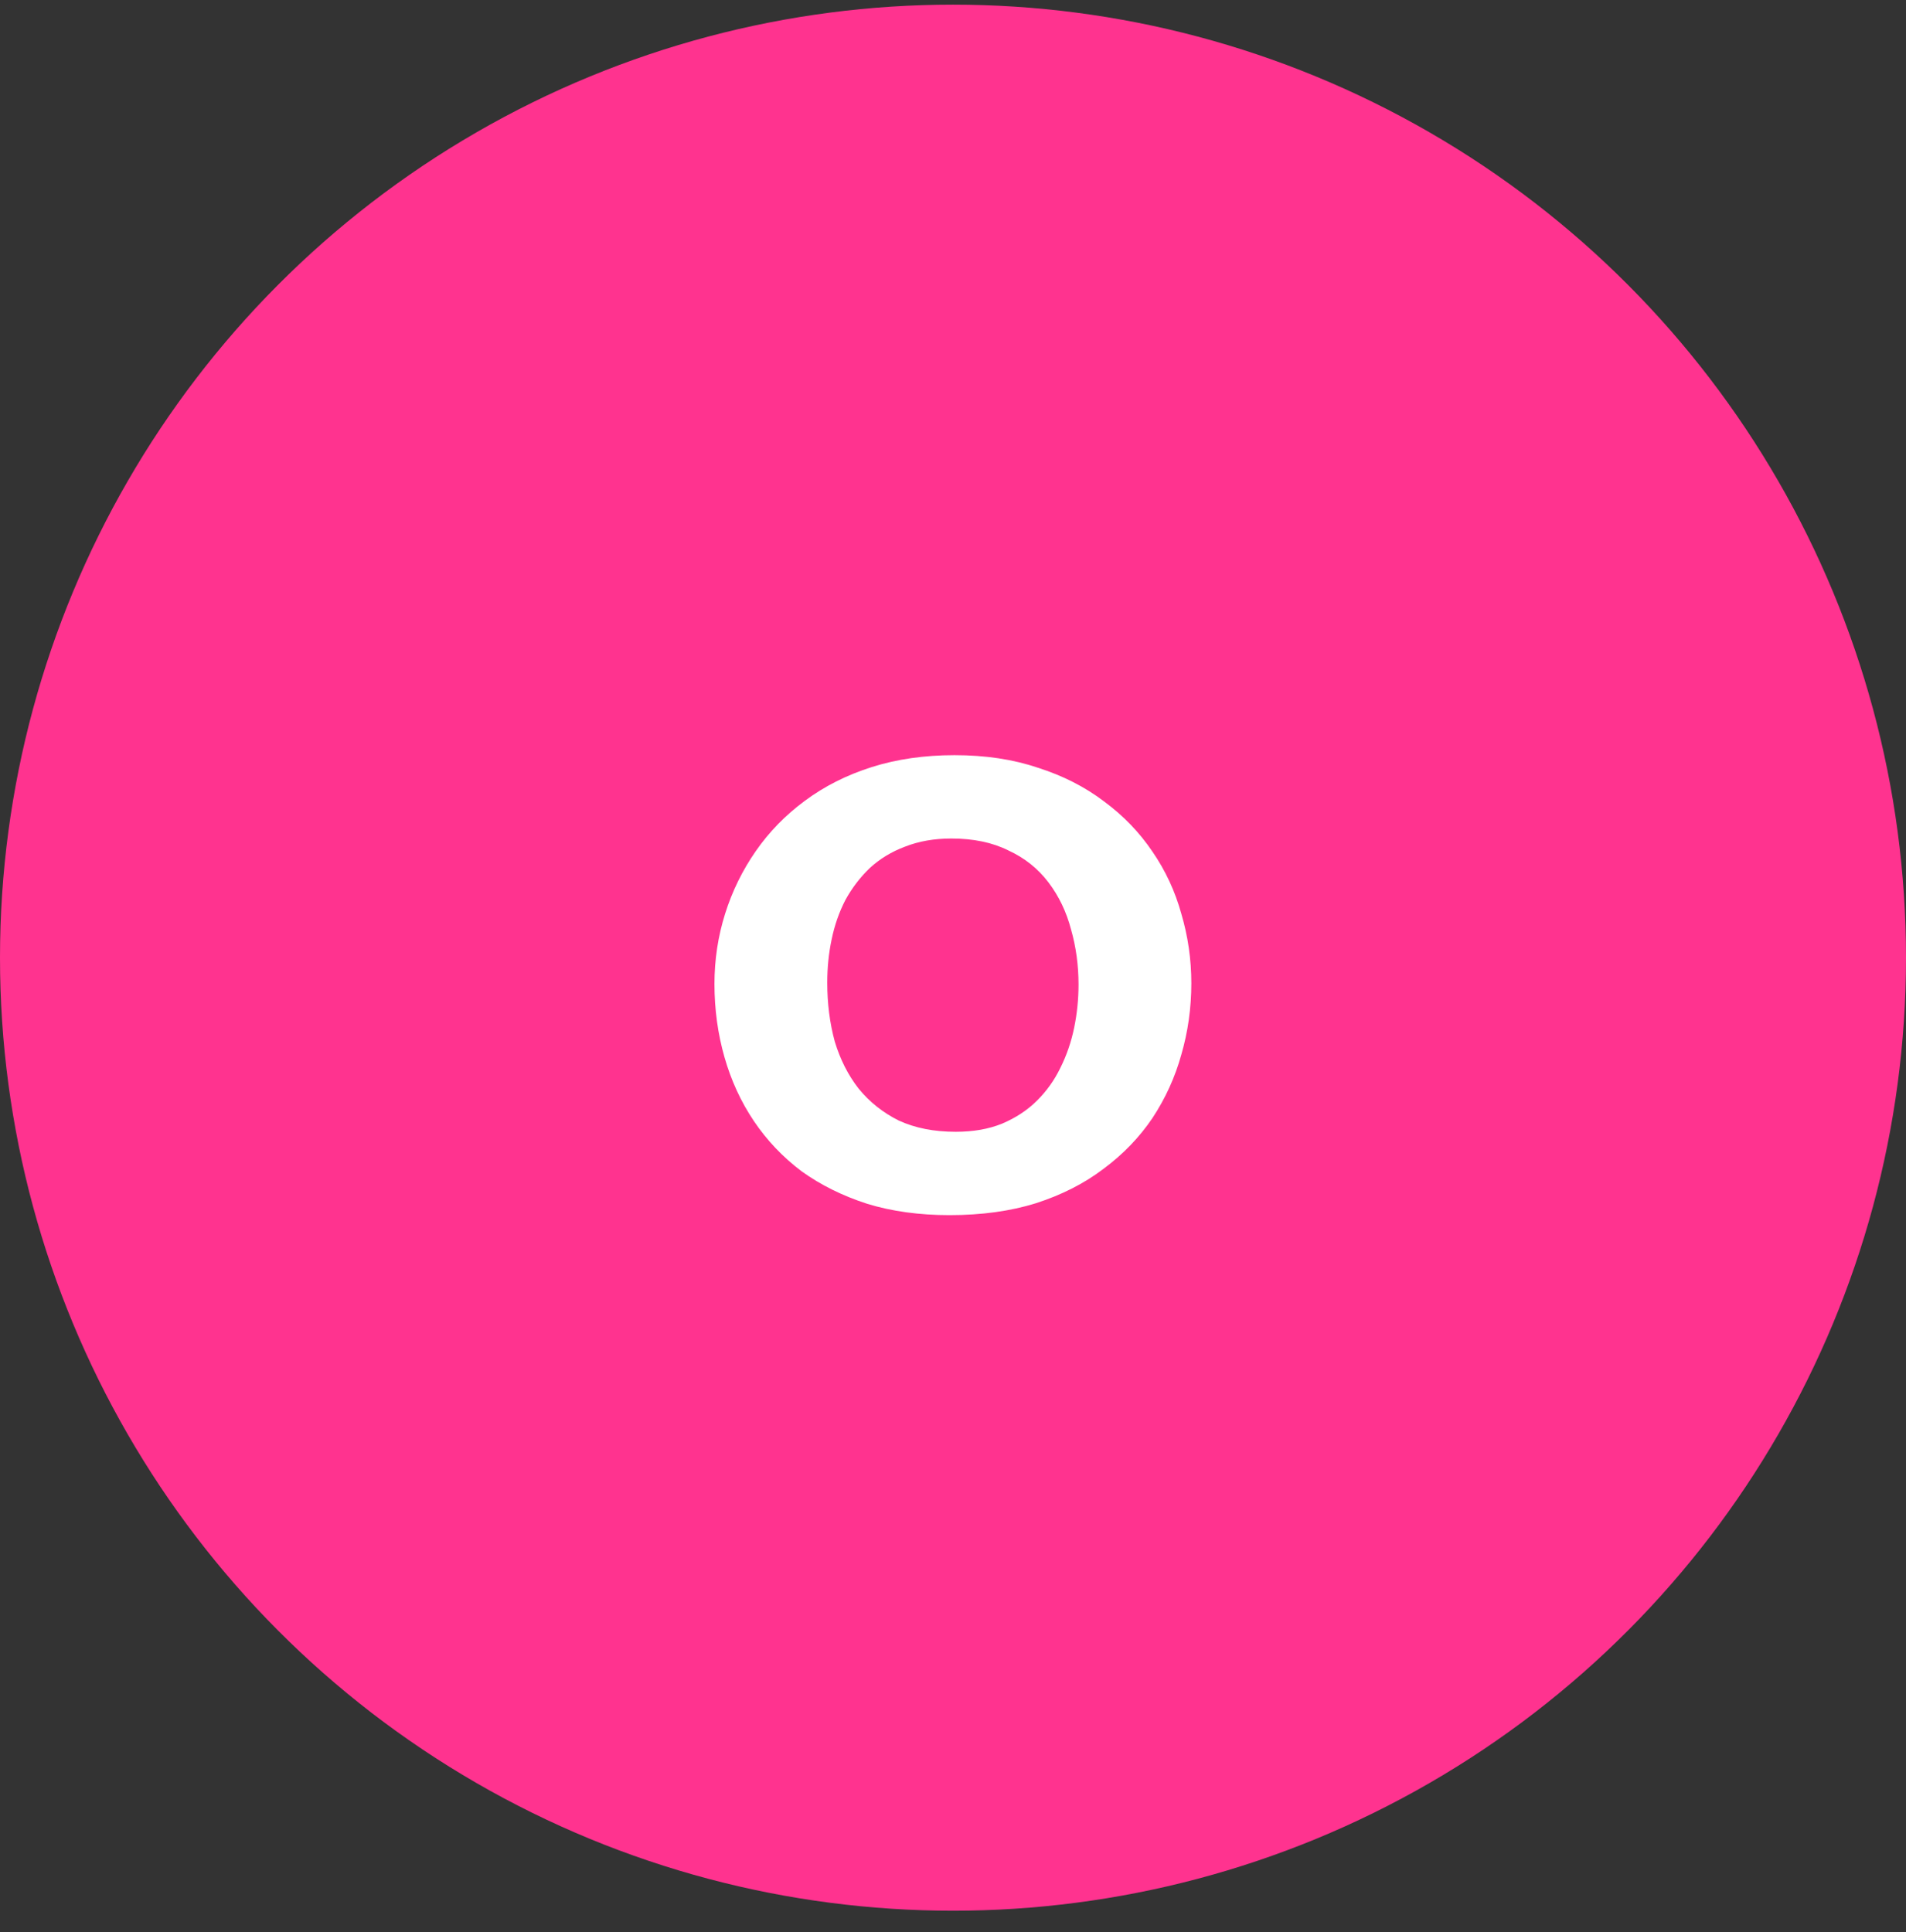
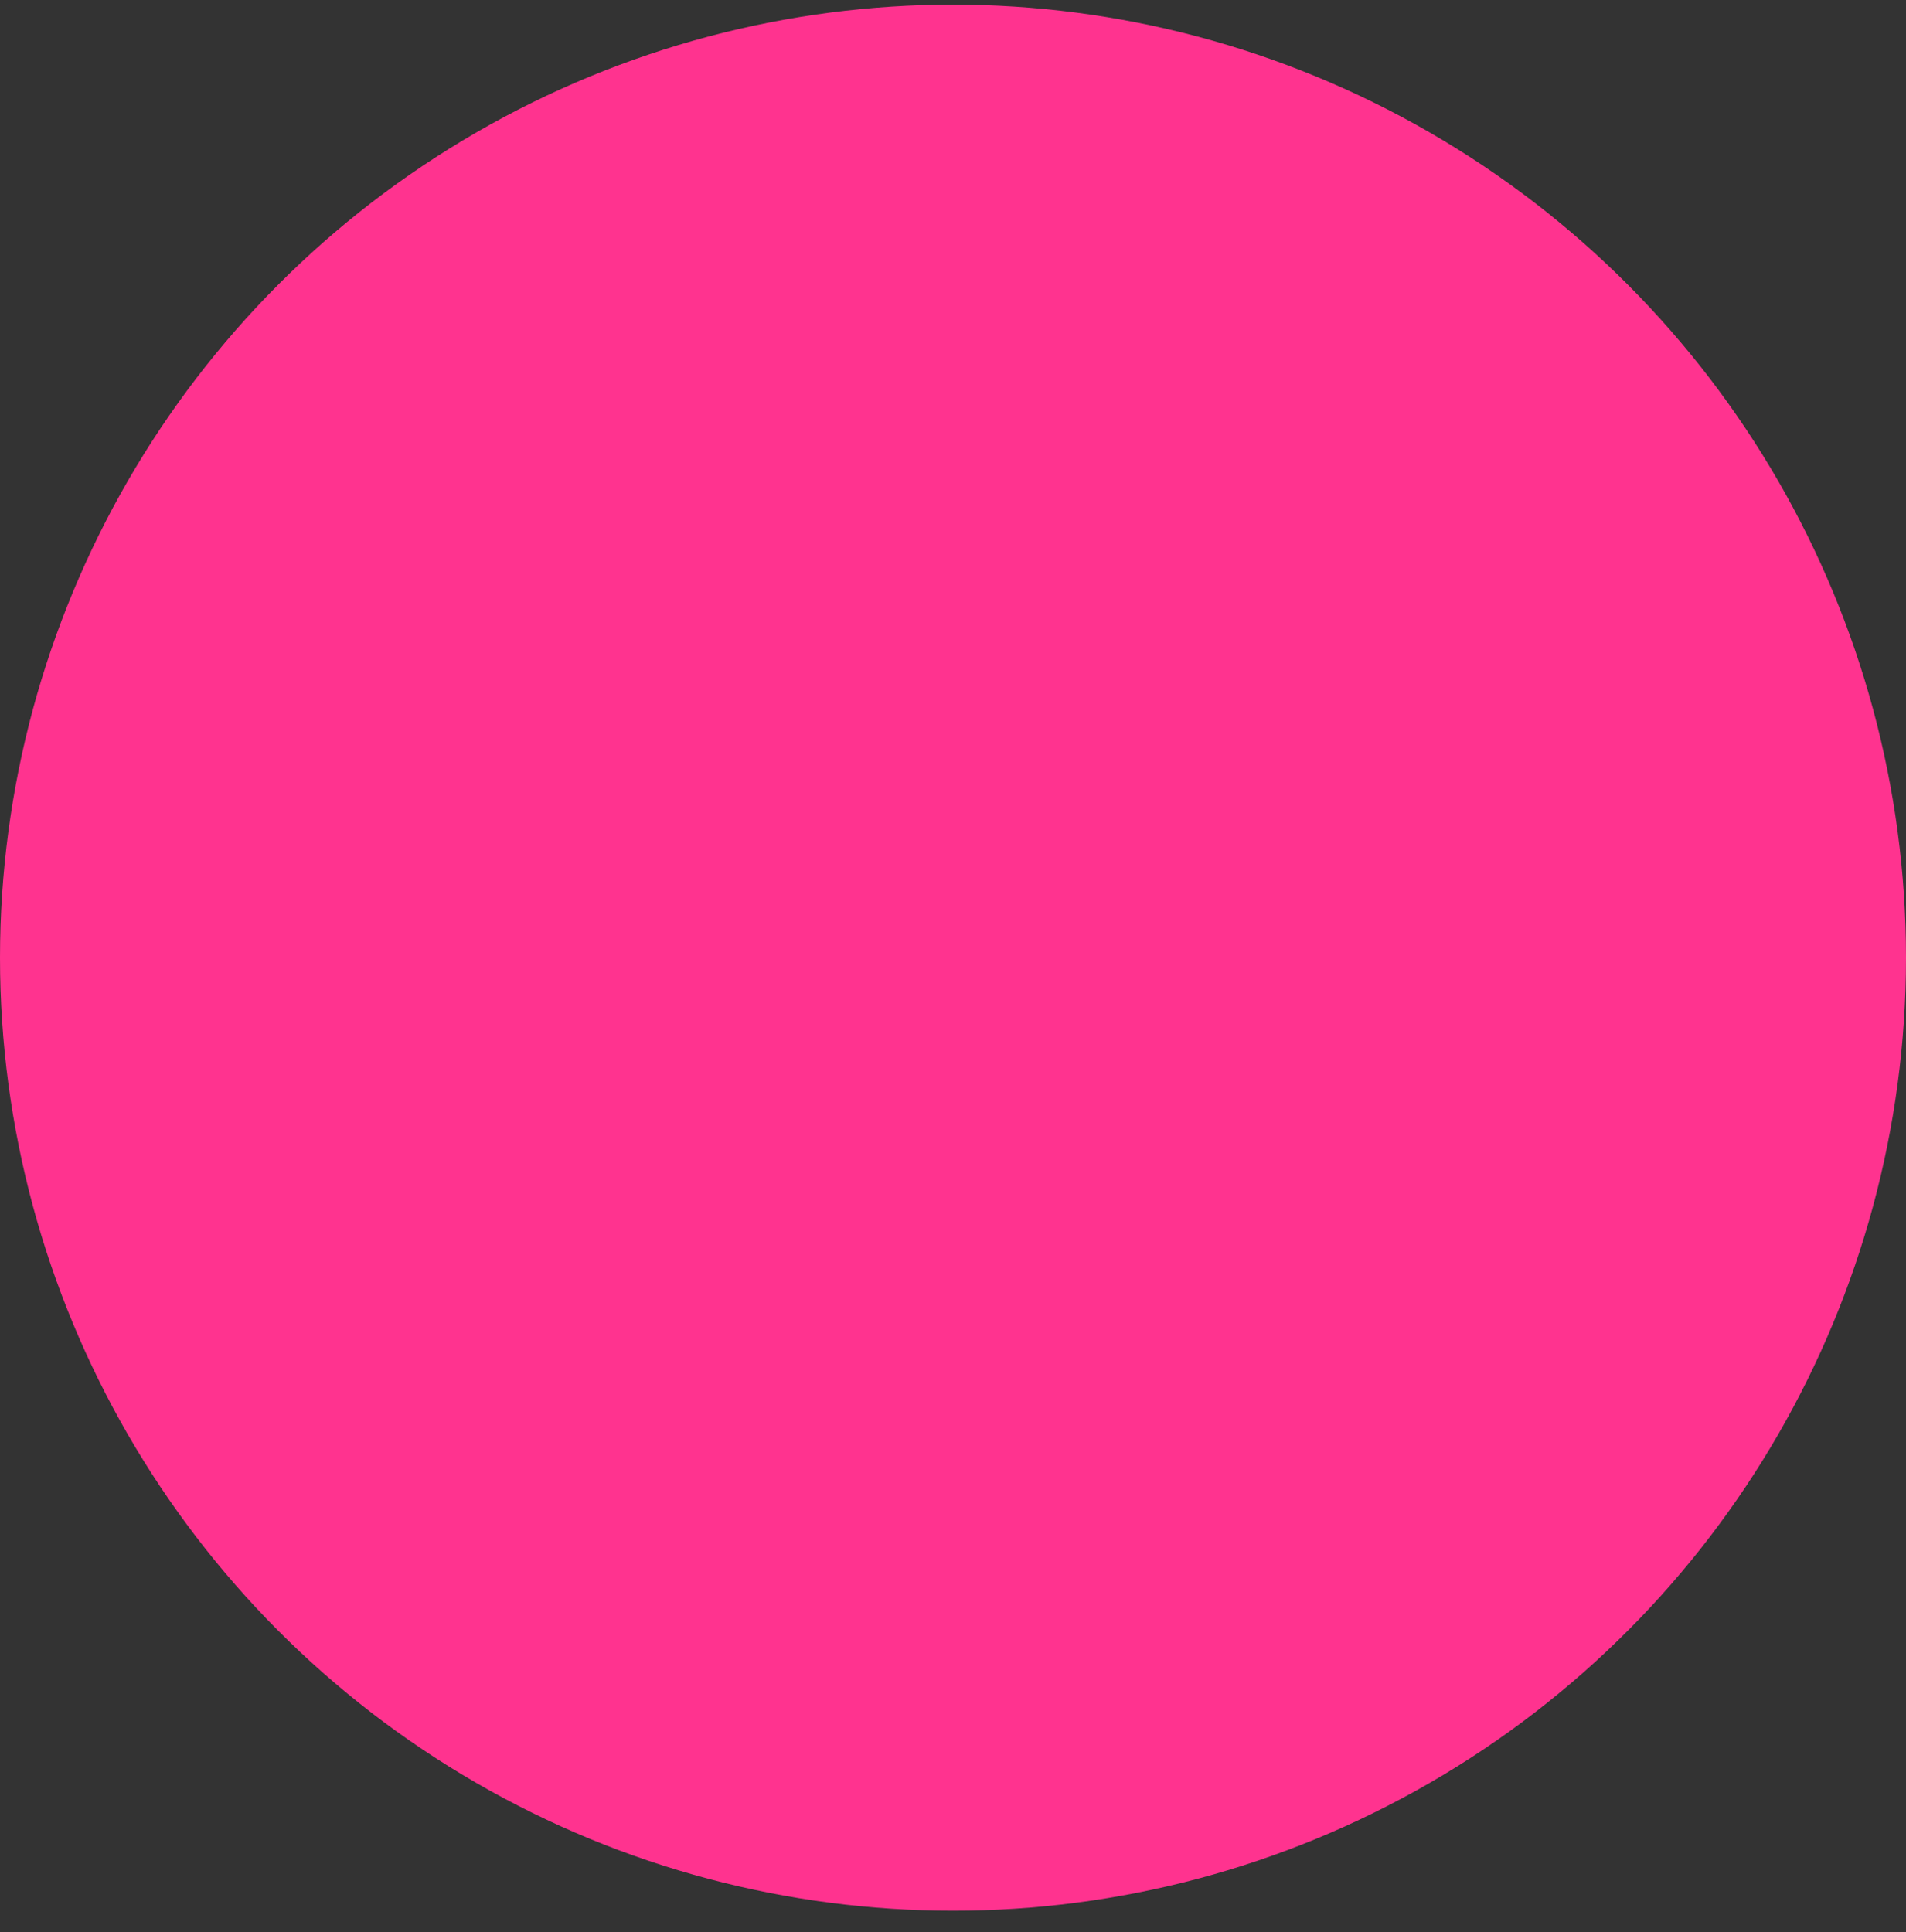
<svg xmlns="http://www.w3.org/2000/svg" width="73" height="74" viewBox="0 0 73 74" fill="none">
  <rect x="0" y="0" width="73" height="74" fill="#333333" stroke="none" />
  <circle cx="36.5" cy="36.678" r="36.5" fill="#FF338F" />
-   <path d="M36.556 28.922C37.74 28.922 38.804 29.082 39.748 29.402C40.708 29.706 41.556 30.138 42.292 30.698C43.028 31.242 43.644 31.882 44.14 32.618C44.636 33.338 45.004 34.13 45.244 34.994C45.5 35.858 45.628 36.746 45.628 37.658C45.628 38.602 45.5 39.514 45.244 40.394C45.004 41.258 44.636 42.066 44.14 42.818C43.644 43.554 43.02 44.202 42.268 44.762C41.532 45.322 40.668 45.762 39.676 46.082C38.7 46.386 37.596 46.538 36.364 46.538C35.212 46.538 34.164 46.394 33.22 46.106C32.276 45.802 31.436 45.386 30.7 44.858C29.98 44.314 29.372 43.674 28.876 42.938C28.38 42.202 28.004 41.386 27.748 40.49C27.492 39.594 27.364 38.658 27.364 37.682C27.364 36.754 27.5 35.858 27.772 34.994C28.044 34.13 28.436 33.33 28.948 32.594C29.46 31.858 30.084 31.218 30.82 30.674C31.572 30.114 32.428 29.682 33.388 29.378C34.348 29.074 35.404 28.922 36.556 28.922ZM36.436 32.114C35.78 32.114 35.188 32.218 34.66 32.426C34.148 32.618 33.7 32.89 33.316 33.242C32.948 33.594 32.636 34.002 32.38 34.466C32.14 34.93 31.964 35.434 31.852 35.978C31.74 36.506 31.684 37.058 31.684 37.634C31.684 38.434 31.78 39.186 31.972 39.89C32.18 40.578 32.484 41.178 32.884 41.69C33.3 42.202 33.812 42.61 34.42 42.914C35.044 43.202 35.772 43.346 36.604 43.346C37.276 43.346 37.868 43.242 38.38 43.034C38.908 42.81 39.356 42.514 39.724 42.146C40.092 41.778 40.388 41.362 40.612 40.898C40.852 40.418 41.028 39.906 41.14 39.362C41.252 38.818 41.308 38.266 41.308 37.706C41.308 36.97 41.212 36.266 41.02 35.594C40.844 34.922 40.556 34.322 40.156 33.794C39.756 33.266 39.244 32.858 38.62 32.57C38.012 32.266 37.284 32.114 36.436 32.114Z" fill="white" />
</svg>